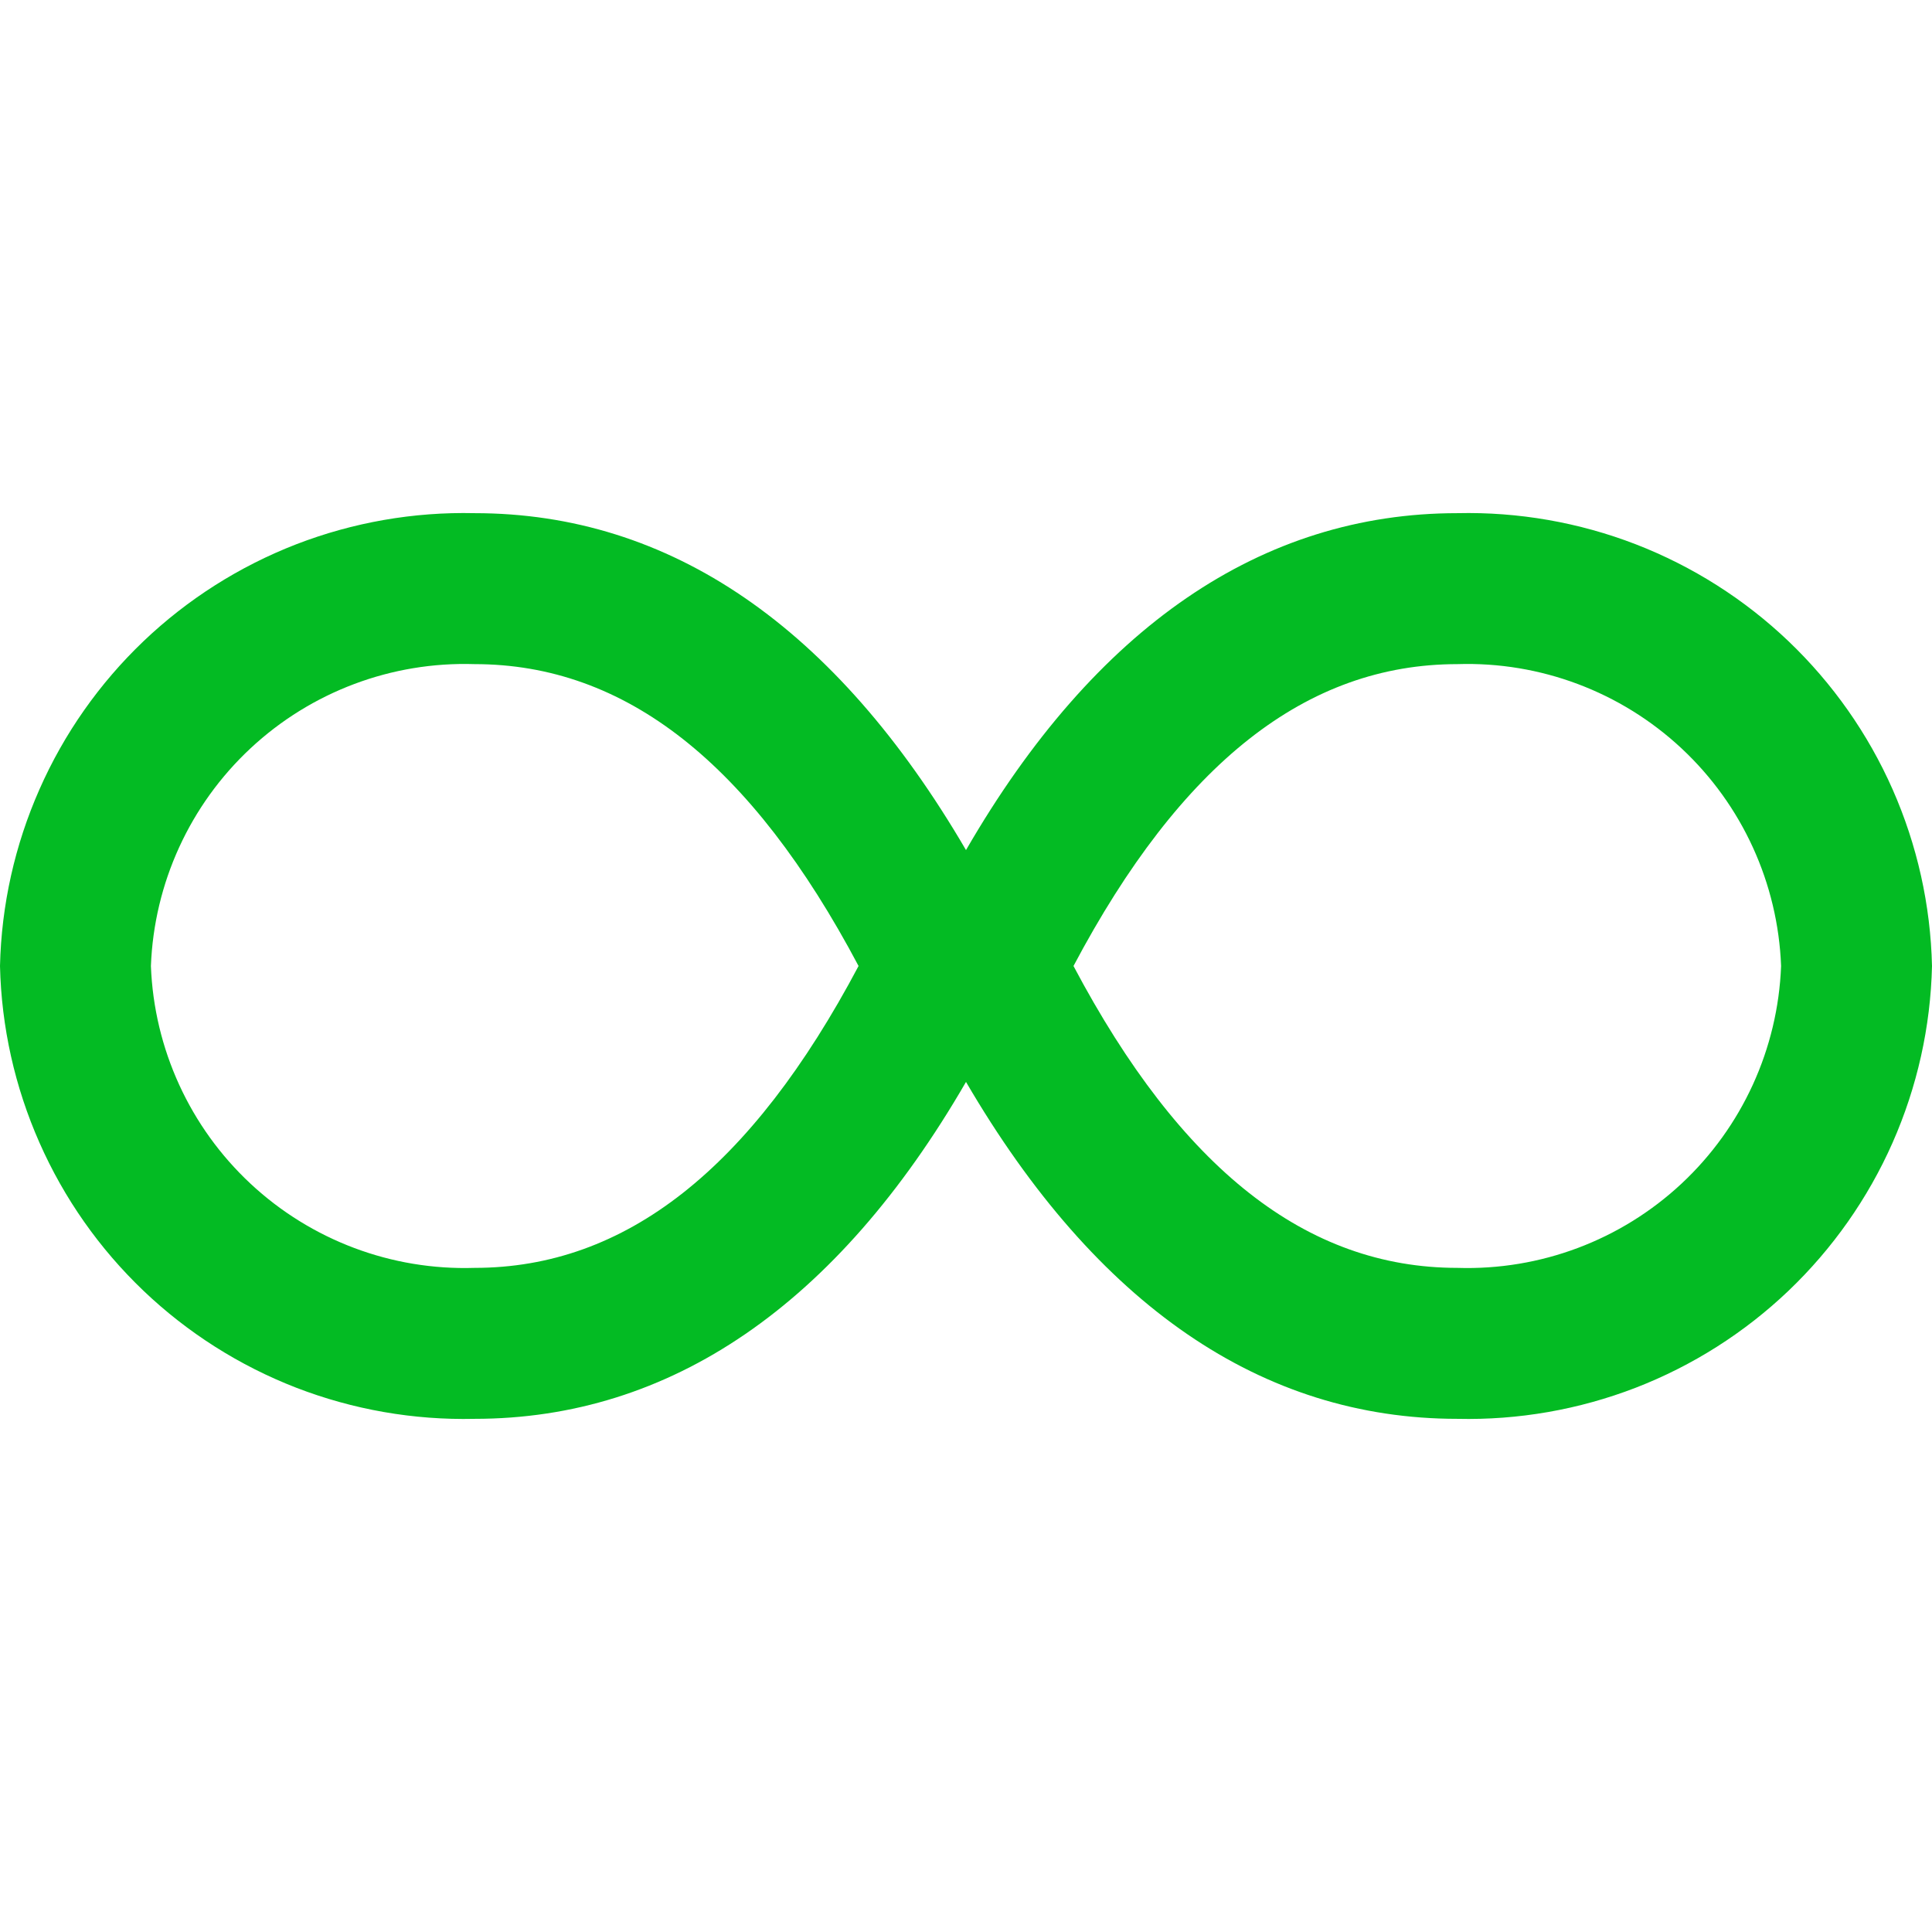
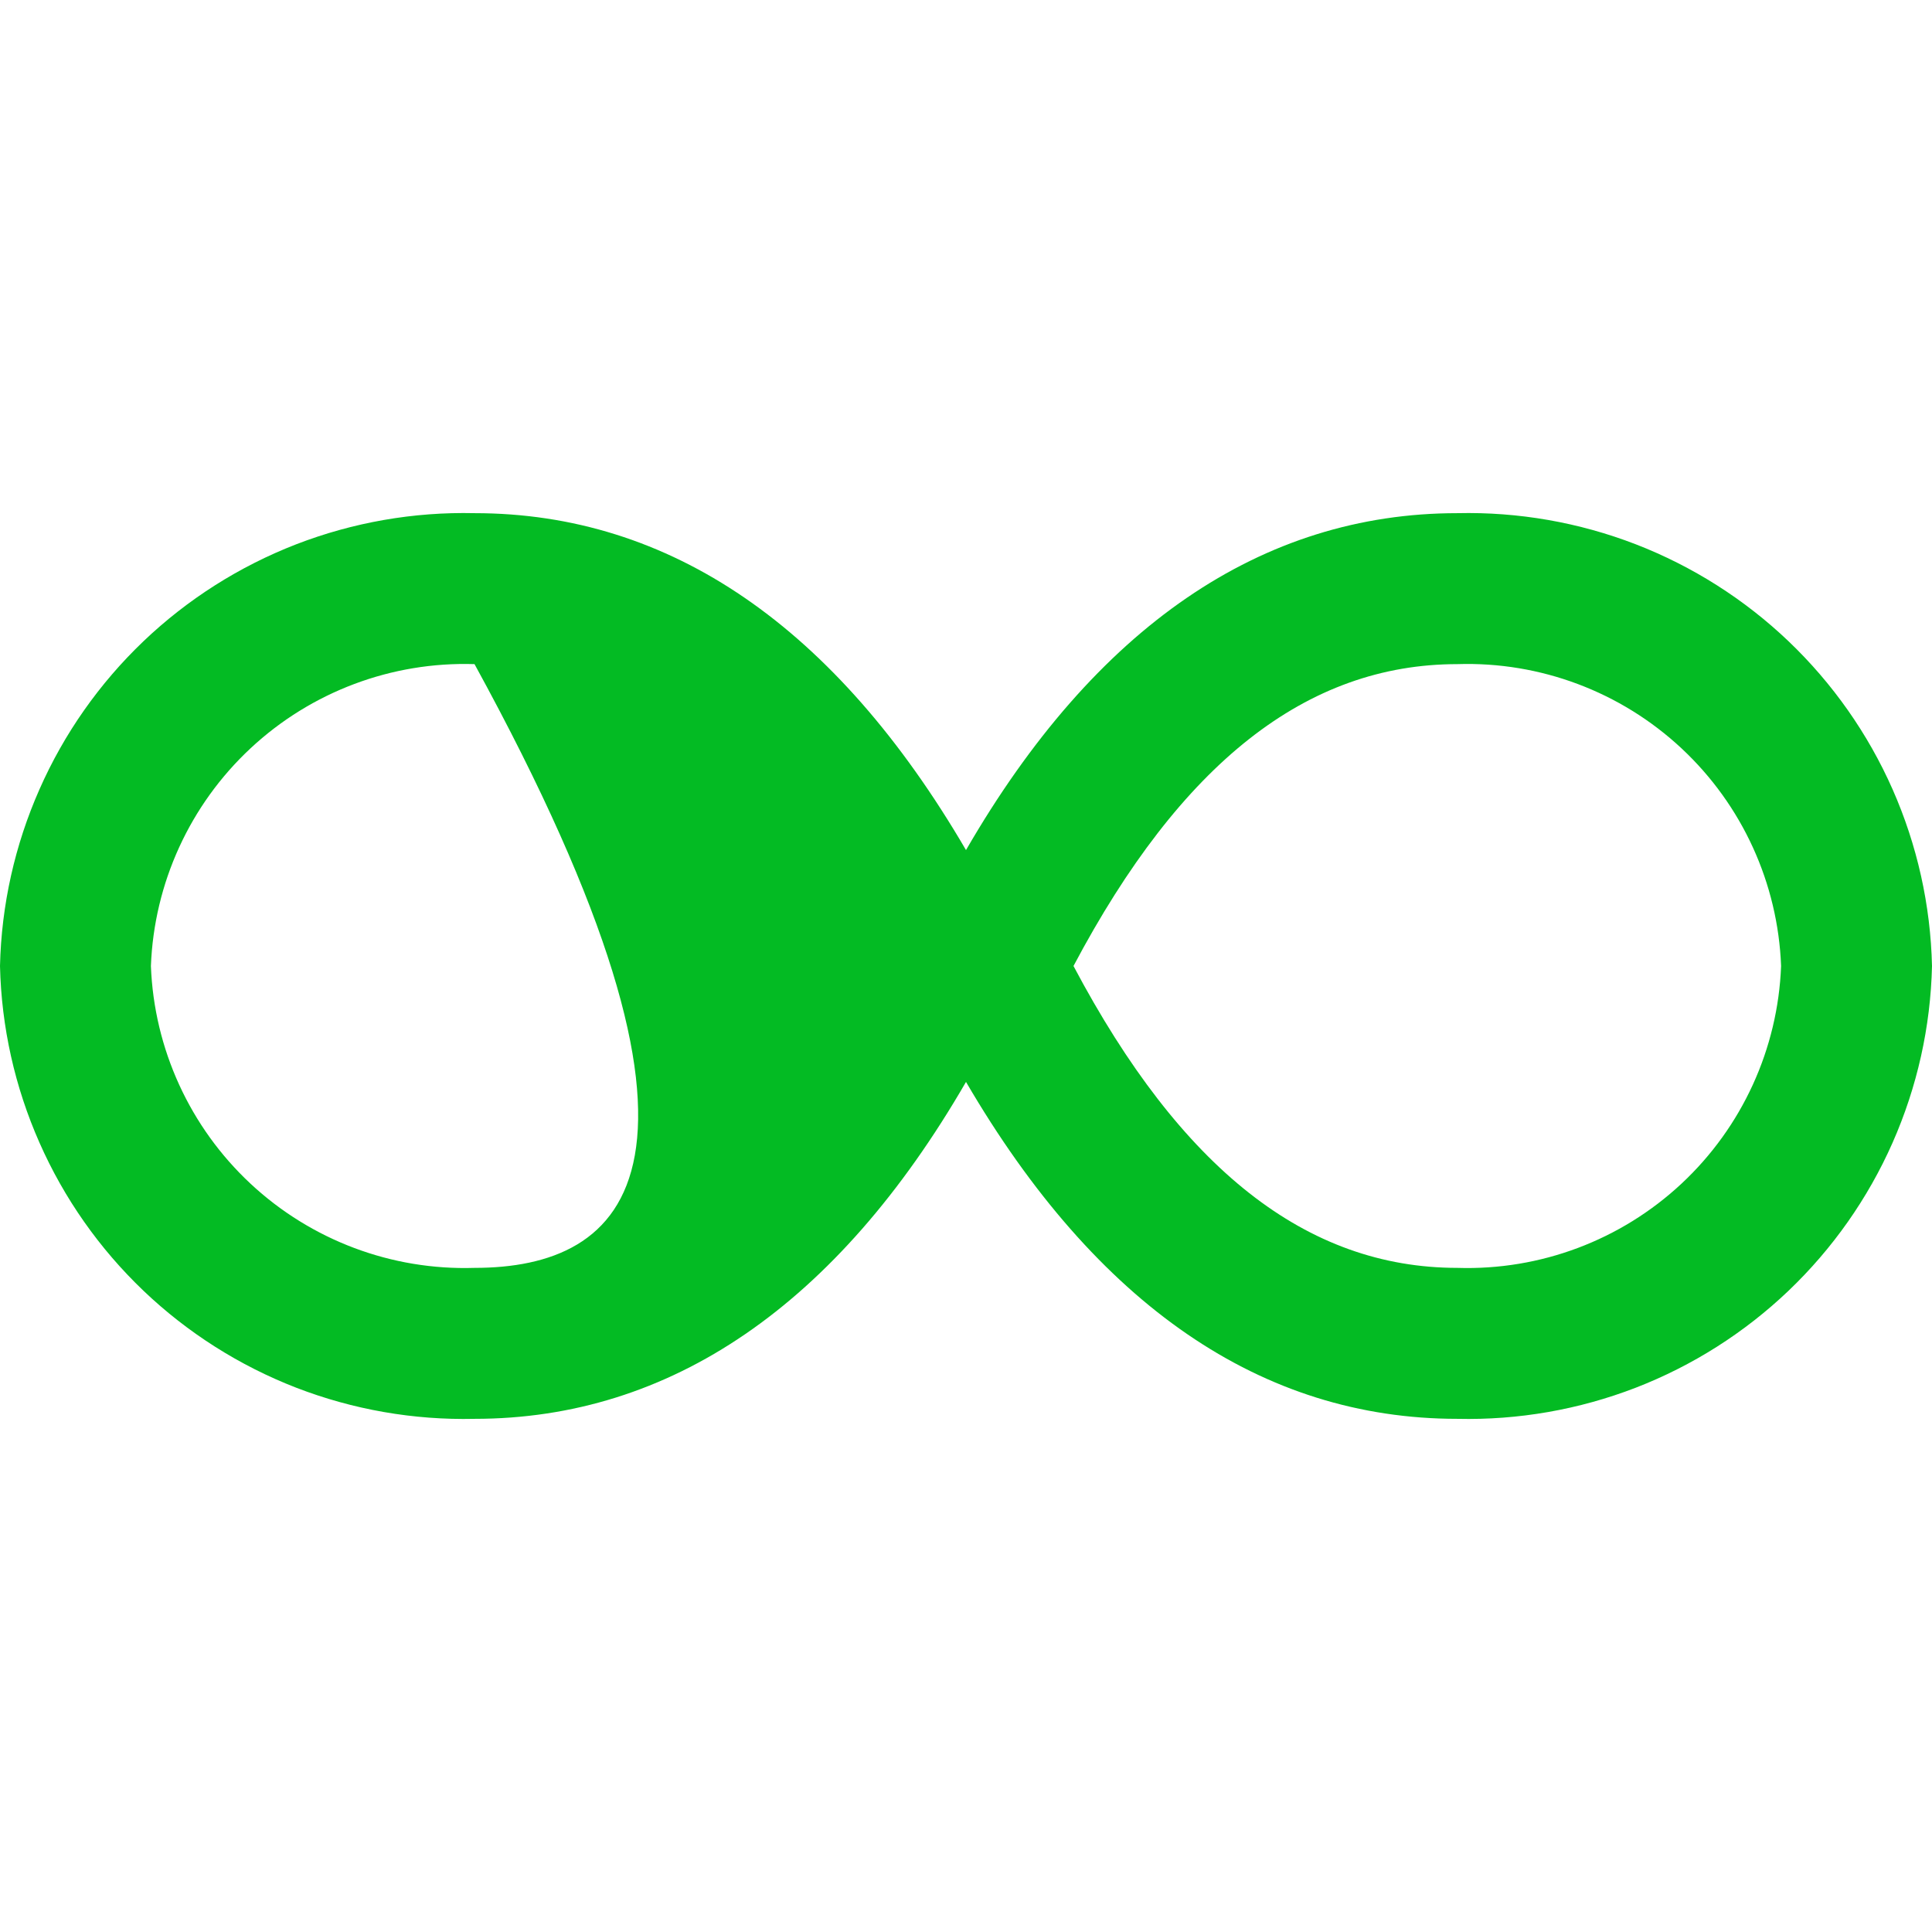
<svg xmlns="http://www.w3.org/2000/svg" width="36" height="36" viewBox="0 0 36 36" fill="none">
-   <path d="M27.157 9.562C23.512 9.562 20.407 11.678 18 15.84C15.57 11.678 12.488 9.562 8.842 9.562C7.708 9.536 6.579 9.733 5.52 10.142C4.462 10.552 3.494 11.166 2.673 11.949C1.852 12.733 1.193 13.67 0.735 14.709C0.276 15.747 0.026 16.865 0 18C0.026 19.135 0.276 20.253 0.735 21.291C1.193 22.33 1.852 23.267 2.673 24.051C3.494 24.834 4.462 25.448 5.52 25.858C6.579 26.267 7.708 26.464 8.842 26.438C12.488 26.438 15.592 24.323 18 20.16C20.43 24.323 23.512 26.438 27.157 26.438C28.292 26.464 29.421 26.267 30.48 25.858C31.538 25.448 32.506 24.834 33.327 24.051C34.148 23.267 34.807 22.33 35.266 21.291C35.724 20.253 35.974 19.135 36 18C35.974 16.865 35.724 15.747 35.266 14.709C34.807 13.67 34.148 12.733 33.327 11.949C32.506 11.166 31.538 10.552 30.48 10.142C29.421 9.733 28.292 9.536 27.157 9.562ZM8.842 23.625C7.298 23.674 5.798 23.11 4.668 22.056C3.538 21.002 2.871 19.544 2.812 18C2.871 16.456 3.538 14.998 4.668 13.944C5.798 12.89 7.298 12.326 8.842 12.375C11.655 12.375 13.995 14.22 15.998 18C13.995 21.78 11.655 23.625 8.842 23.625ZM27.157 23.625C24.345 23.625 22.005 21.78 20.003 18C22.005 14.22 24.345 12.375 27.157 12.375C28.702 12.326 30.202 12.89 31.332 13.944C32.462 14.998 33.129 16.456 33.188 18C33.129 19.544 32.462 21.002 31.332 22.056C30.202 23.11 28.702 23.674 27.157 23.625Z" fill="#03BB23" />
+   <path d="M27.157 9.562C23.512 9.562 20.407 11.678 18 15.84C15.57 11.678 12.488 9.562 8.842 9.562C7.708 9.536 6.579 9.733 5.52 10.142C4.462 10.552 3.494 11.166 2.673 11.949C1.852 12.733 1.193 13.67 0.735 14.709C0.276 15.747 0.026 16.865 0 18C0.026 19.135 0.276 20.253 0.735 21.291C1.193 22.33 1.852 23.267 2.673 24.051C3.494 24.834 4.462 25.448 5.52 25.858C6.579 26.267 7.708 26.464 8.842 26.438C12.488 26.438 15.592 24.323 18 20.16C20.43 24.323 23.512 26.438 27.157 26.438C28.292 26.464 29.421 26.267 30.48 25.858C31.538 25.448 32.506 24.834 33.327 24.051C34.148 23.267 34.807 22.33 35.266 21.291C35.724 20.253 35.974 19.135 36 18C35.974 16.865 35.724 15.747 35.266 14.709C34.807 13.67 34.148 12.733 33.327 11.949C32.506 11.166 31.538 10.552 30.48 10.142C29.421 9.733 28.292 9.536 27.157 9.562ZM8.842 23.625C7.298 23.674 5.798 23.11 4.668 22.056C3.538 21.002 2.871 19.544 2.812 18C2.871 16.456 3.538 14.998 4.668 13.944C5.798 12.89 7.298 12.326 8.842 12.375C13.995 21.78 11.655 23.625 8.842 23.625ZM27.157 23.625C24.345 23.625 22.005 21.78 20.003 18C22.005 14.22 24.345 12.375 27.157 12.375C28.702 12.326 30.202 12.89 31.332 13.944C32.462 14.998 33.129 16.456 33.188 18C33.129 19.544 32.462 21.002 31.332 22.056C30.202 23.11 28.702 23.674 27.157 23.625Z" fill="#03BB23" />
</svg>